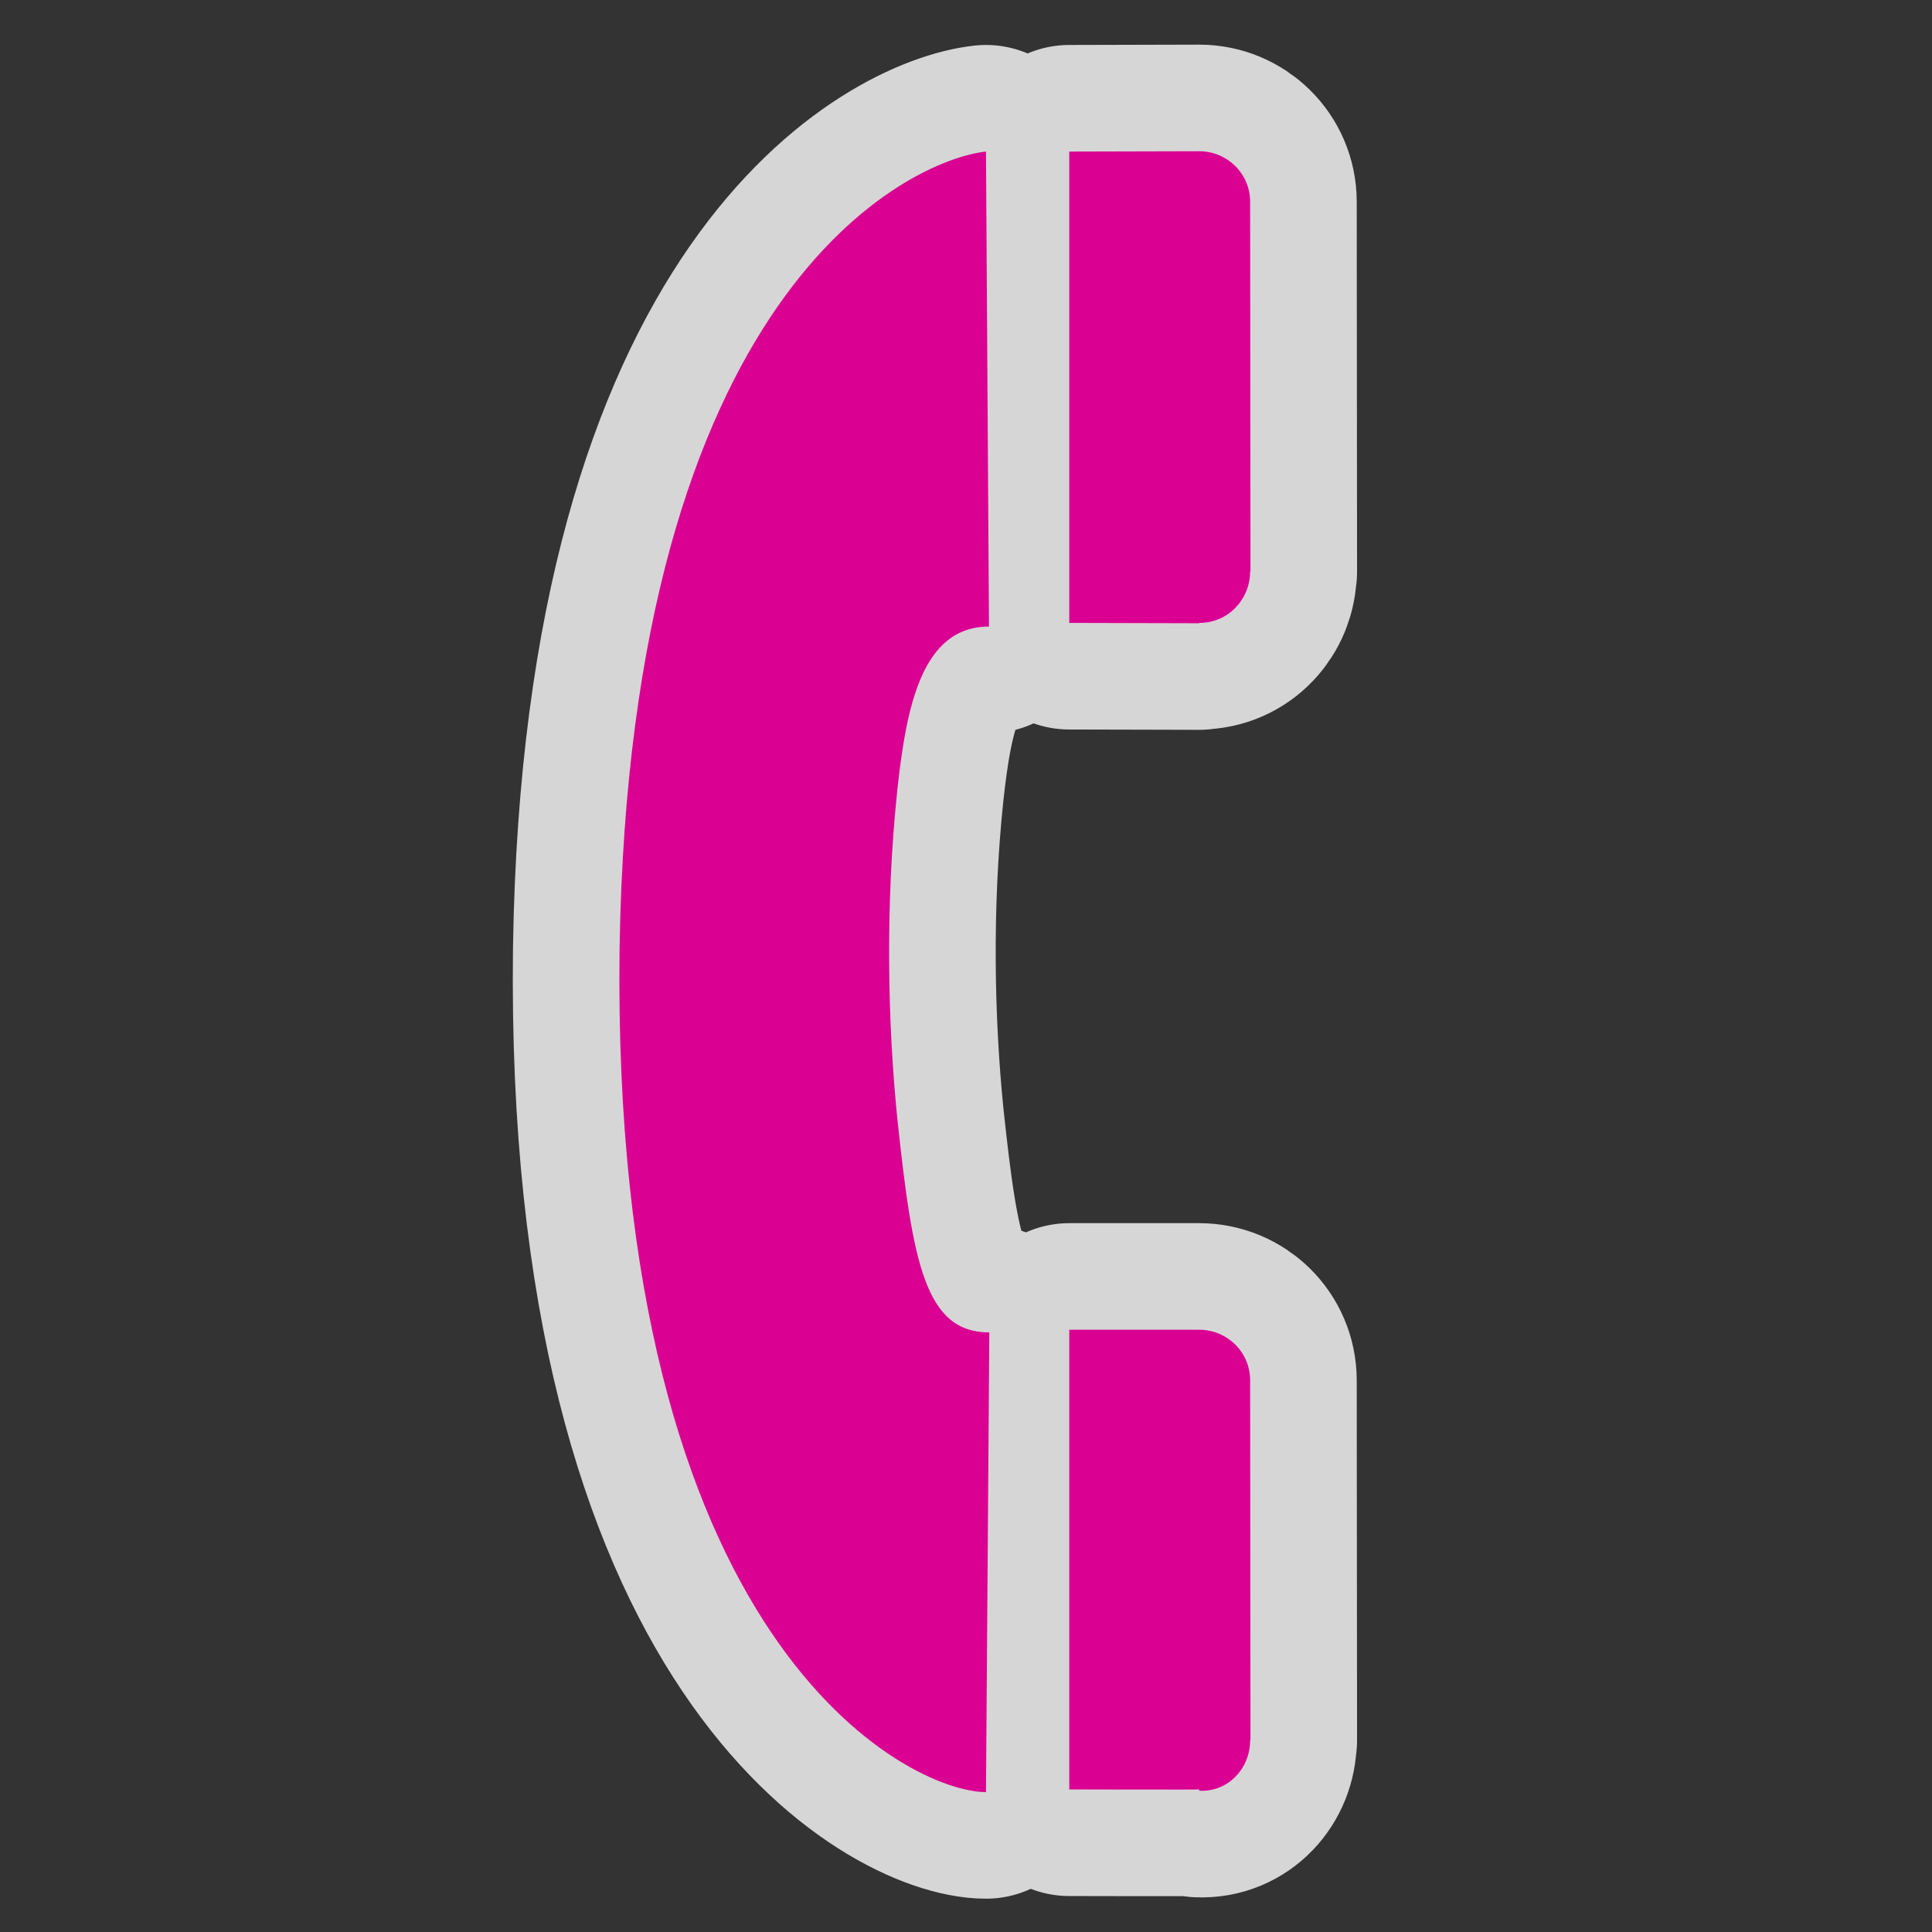
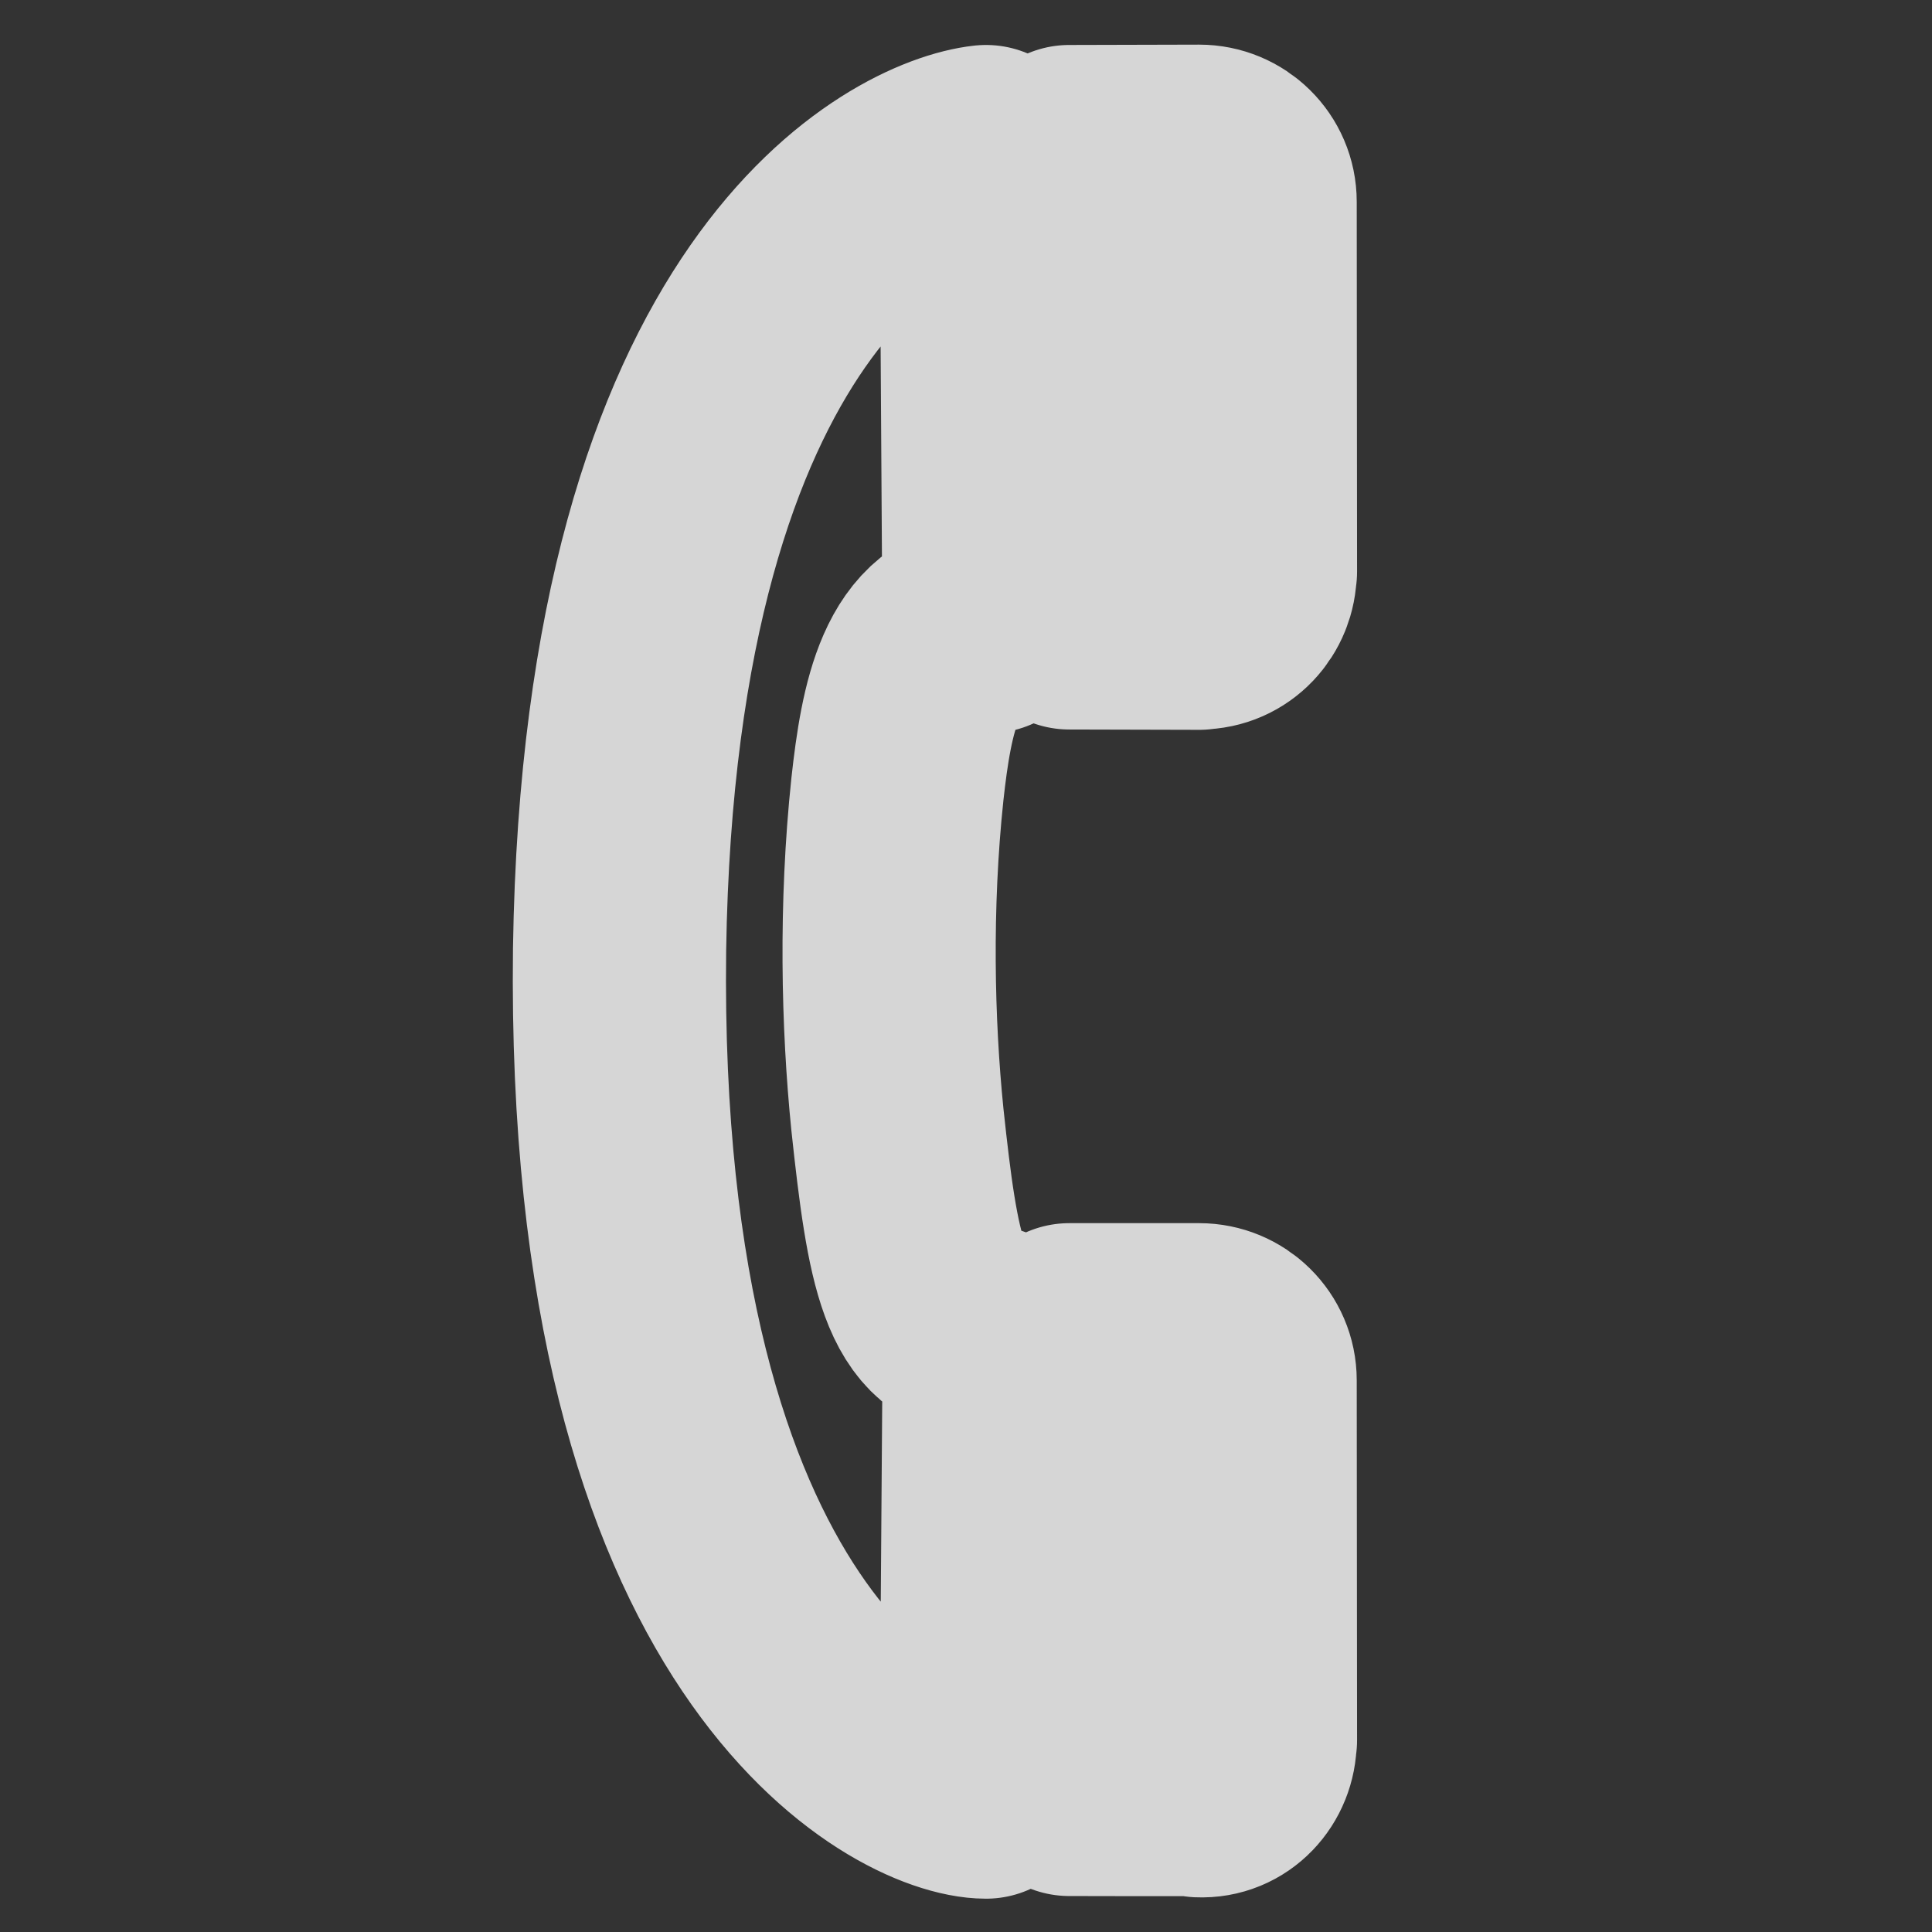
<svg xmlns="http://www.w3.org/2000/svg" version="1.0" width="580" height="580">
  <rect width="100%" height="100%" fill="#333333" stroke="none" />
  <path d="m 375.3,171.6 0.1,0 -0.1,-111 c 0,-8.5 -6.9,-15.2 -15.3,-15.2 l -39,0.1 0,141.5 39,0.1 0.05,-0.1 c 8.85,0 15.25,-7.3 15.25,-15.4 z m 0,350.9 0.1,-0.1 -0.1,-108 c 0,-8.5 -6.9,-15.2 -15.3,-15.2 l -39,0 0,138 c 0,0 39,0.1 39,0 l 0.05,0.4 c 8.85,0.4 15.25,-6.9 15.25,-15.1 z M 186,285 c -2.6,209 87,253 110,253 l 1,-138 c -19.3,0 -23,-21 -27.6,-64 -2.9,-28.7 -3.7,-64 0,-99 2.7,-24.7 7.3,-48.9 27.5,-48.9 L 296,45.5 C 273,48 189,87 186,285 Z" id="path4139" mix-blend-mode="normal" solid-color="#000000" opacity="0.8" color-interpolation-filters="linearRGB" filter-gaussianBlur-deviation="0" color="#000000" image-rendering="auto" color-rendering="auto" stroke-width="64" isolation="auto" color-interpolation="sRGB" solid-opacity="1" fill="none" stroke-linejoin="round" filter-blend-mode="normal" stroke="#ffffff" shape-rendering="auto" />
-   <path id="path5605" d="m 375.3,171.6 0.1,0 -0.1,-111 c 0,-8.5 -6.9,-15.2 -15.3,-15.2 l -39,0.1 0,141.5 39,0.1 0.05,-0.1 c 8.85,0 15.25,-7.3 15.25,-15.4 z m 0,350.9 0.1,-0.1 -0.1,-108 c 0,-8.5 -6.9,-15.2 -15.3,-15.2 l -39,0 0,138 c 0,0 39,0.1 39,0 l 0.05,0.4 c 8.85,0.4 15.25,-6.9 15.25,-15.1 z M 186,285 c -2.6,209 87,253 110,253 l 1,-138 c -19.3,0 -23,-21 -27.6,-64 -2.9,-28.7 -3.7,-64 0,-99 2.7,-24.7 7.3,-48.9 27.5,-48.9 L 296,45.5 C 273,48 189,87 186,285 Z" fill="#da0092" />
</svg>